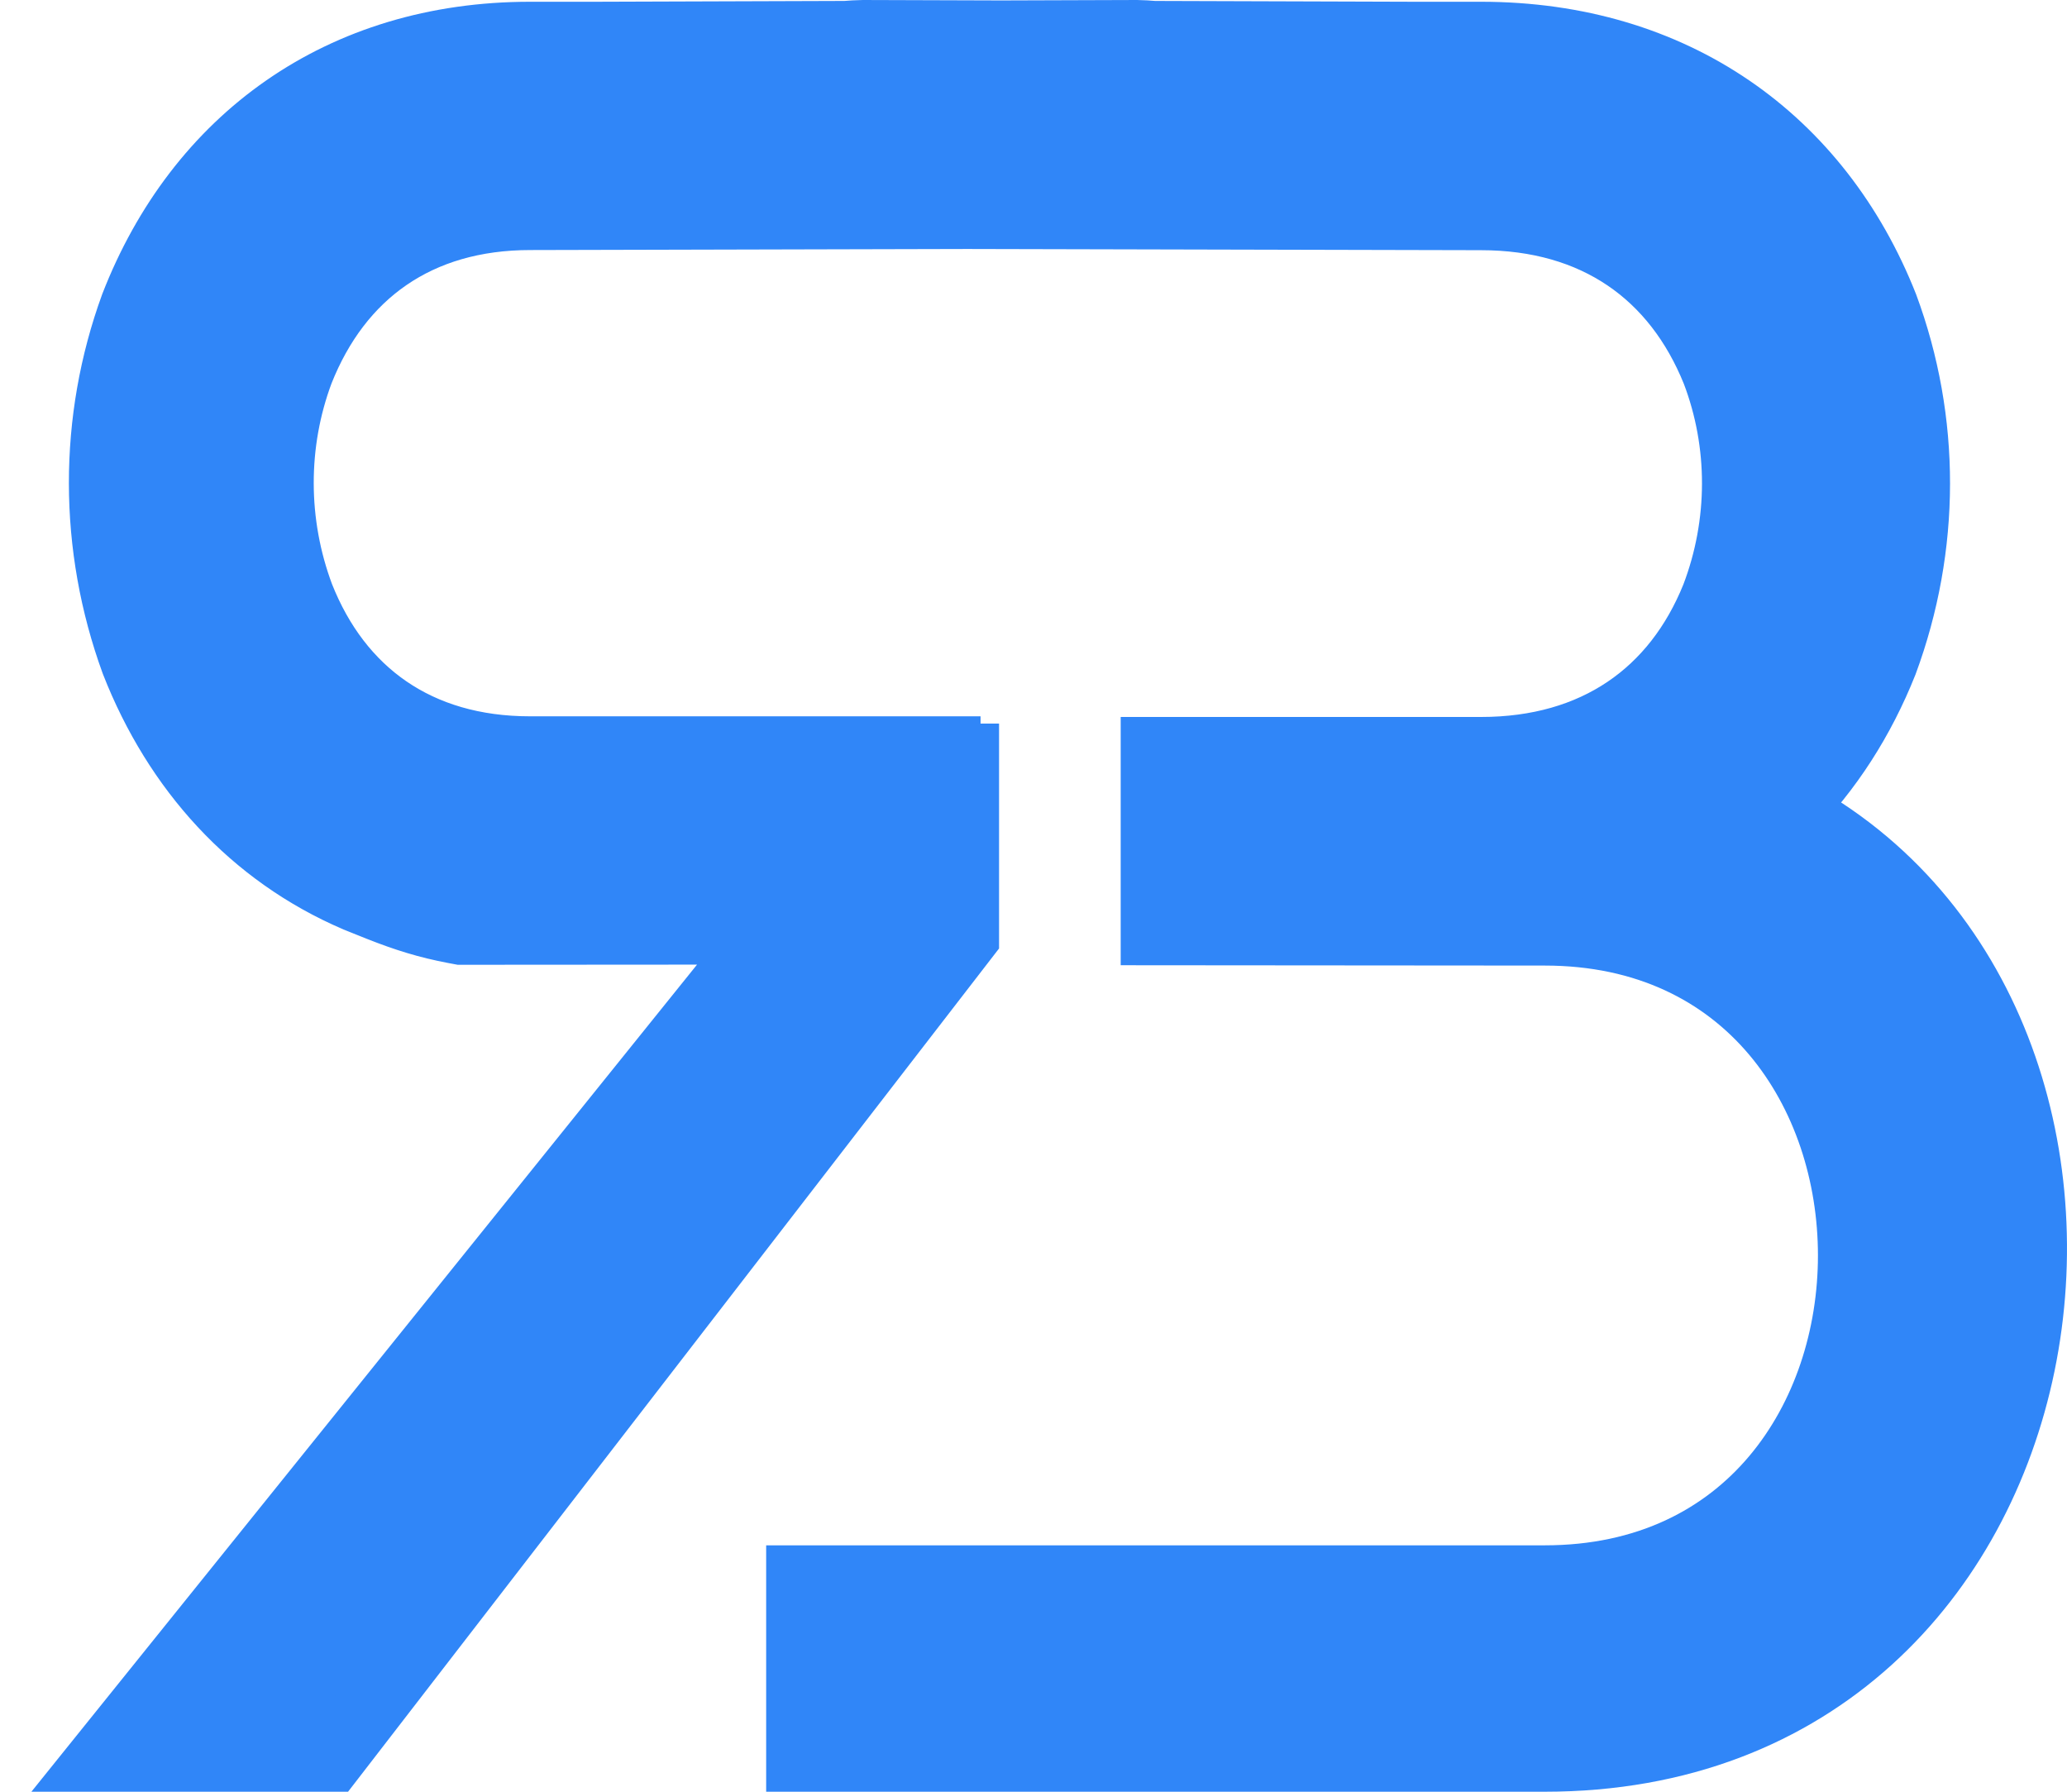
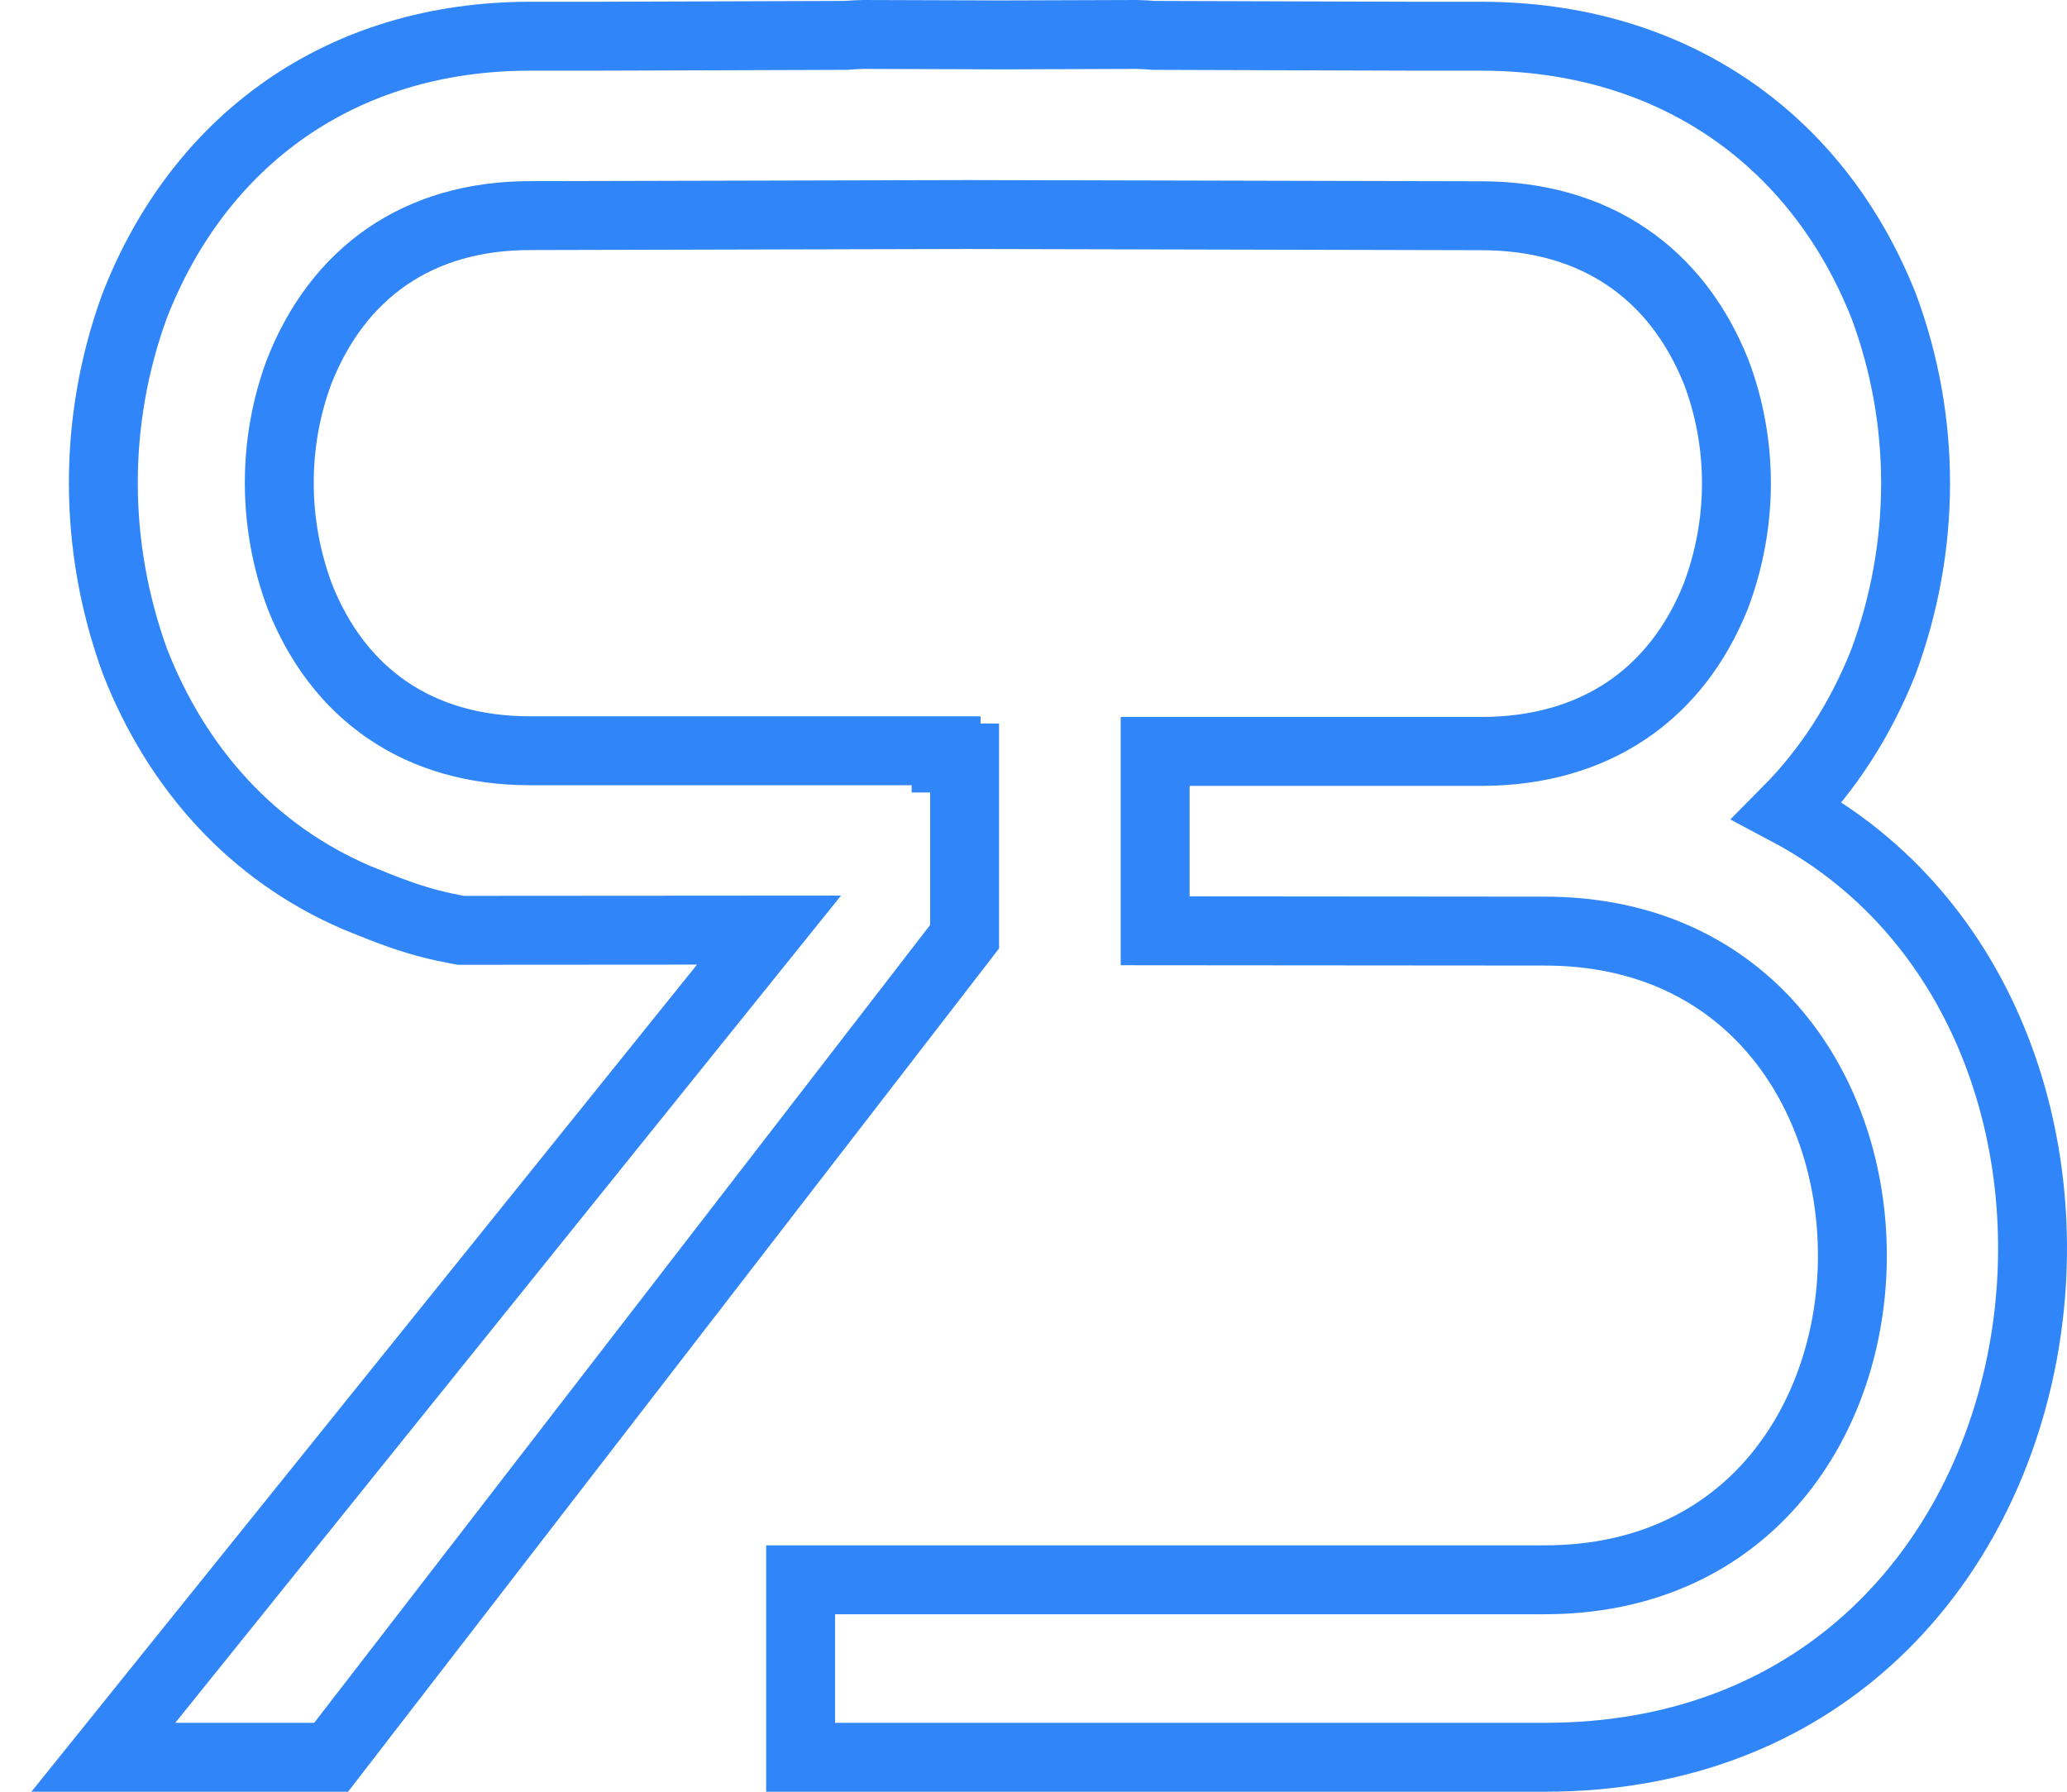
<svg xmlns="http://www.w3.org/2000/svg" width="60" height="52" viewBox="0 0 60 52" version="1.1">
  <g id="Canvas" fill="none">
    <g id="Combined Shape">
-       <path fill-rule="evenodd" clip-rule="evenodd" d="M 41.839 50L 20.24 50L 20.24 44.849L 41.839 44.849C 53.748 44.849 53.748 26.023 41.838 26.023L 30.531 26.014L 30.531 20.808L 39.991 20.808C 43.325 20.808 45.666 19.128 46.795 16.328C 47.605 14.206 47.605 11.863 46.81 9.777C 45.666 6.94 43.326 5.261 39.986 5.261L 25.082 5.226L 12.392 5.257C 9.112 5.257 6.813 6.934 5.69 9.768C 4.91 11.852 4.91 14.193 5.705 16.313C 6.813 19.111 9.113 20.789 12.386 20.789L 24.463 20.789L 24.463 21L 25 21L 25 26.186L 6.612 50L 0 50L 19.323 25.994L 10.377 26L 10.185 25.964C 9.416 25.818 8.788 25.622 8.033 25.324L 7.556 25.133L 7.355 25.052C 4.35 23.764 2.146 21.333 0.92 18.202C -0.304 14.842 -0.304 11.205 0.902 7.892C 2.777 3.062 6.906 0.051 12.388 0.051L 14.309 0.051L 21.547 0.027C 21.707 0.013 21.877 0.004 22.057 0L 26.061 0.013L 29.998 0C 30.172 0.004 30.337 0.013 30.493 0.027L 38.034 0.051L 39.989 0.051C 45.572 0.051 49.776 3.065 51.686 7.899C 52.914 11.215 52.914 14.855 51.668 18.219C 51.009 19.873 50.073 21.331 48.885 22.53C 60.579 28.732 57.602 50.004 41.839 50Z" transform="translate(3 1)" fill="#3086F8" />
      <path d="M 41.839 50L 20.24 50L 20.24 44.849L 41.839 44.849C 53.748 44.849 53.748 26.023 41.838 26.023L 30.531 26.014L 30.531 20.808L 39.991 20.808C 43.325 20.808 45.666 19.128 46.795 16.328C 47.605 14.206 47.605 11.863 46.81 9.777C 45.666 6.94 43.326 5.261 39.986 5.261L 25.082 5.226L 12.392 5.257C 9.112 5.257 6.813 6.934 5.69 9.768C 4.91 11.852 4.91 14.193 5.705 16.313C 6.813 19.111 9.113 20.789 12.386 20.789L 24.463 20.789L 24.463 21L 25 21L 25 26.186L 6.612 50L 0 50L 19.323 25.994L 10.377 26L 10.185 25.964C 9.416 25.818 8.788 25.622 8.033 25.324L 7.556 25.133L 7.355 25.052C 4.35 23.764 2.146 21.333 0.92 18.202C -0.304 14.842 -0.304 11.205 0.902 7.892C 2.777 3.062 6.906 0.051 12.388 0.051L 14.309 0.051L 21.547 0.027C 21.707 0.013 21.877 0.004 22.057 0L 26.061 0.013L 29.998 0C 30.172 0.004 30.337 0.013 30.493 0.027L 38.034 0.051L 39.989 0.051C 45.572 0.051 49.776 3.065 51.686 7.899C 52.914 11.215 52.914 14.855 51.668 18.219C 51.009 19.873 50.073 21.331 48.885 22.53C 60.579 28.732 57.602 50.004 41.839 50Z" stroke-width="2" transform="translate(3 1)" stroke="#3086F8" />
    </g>
  </g>
</svg>